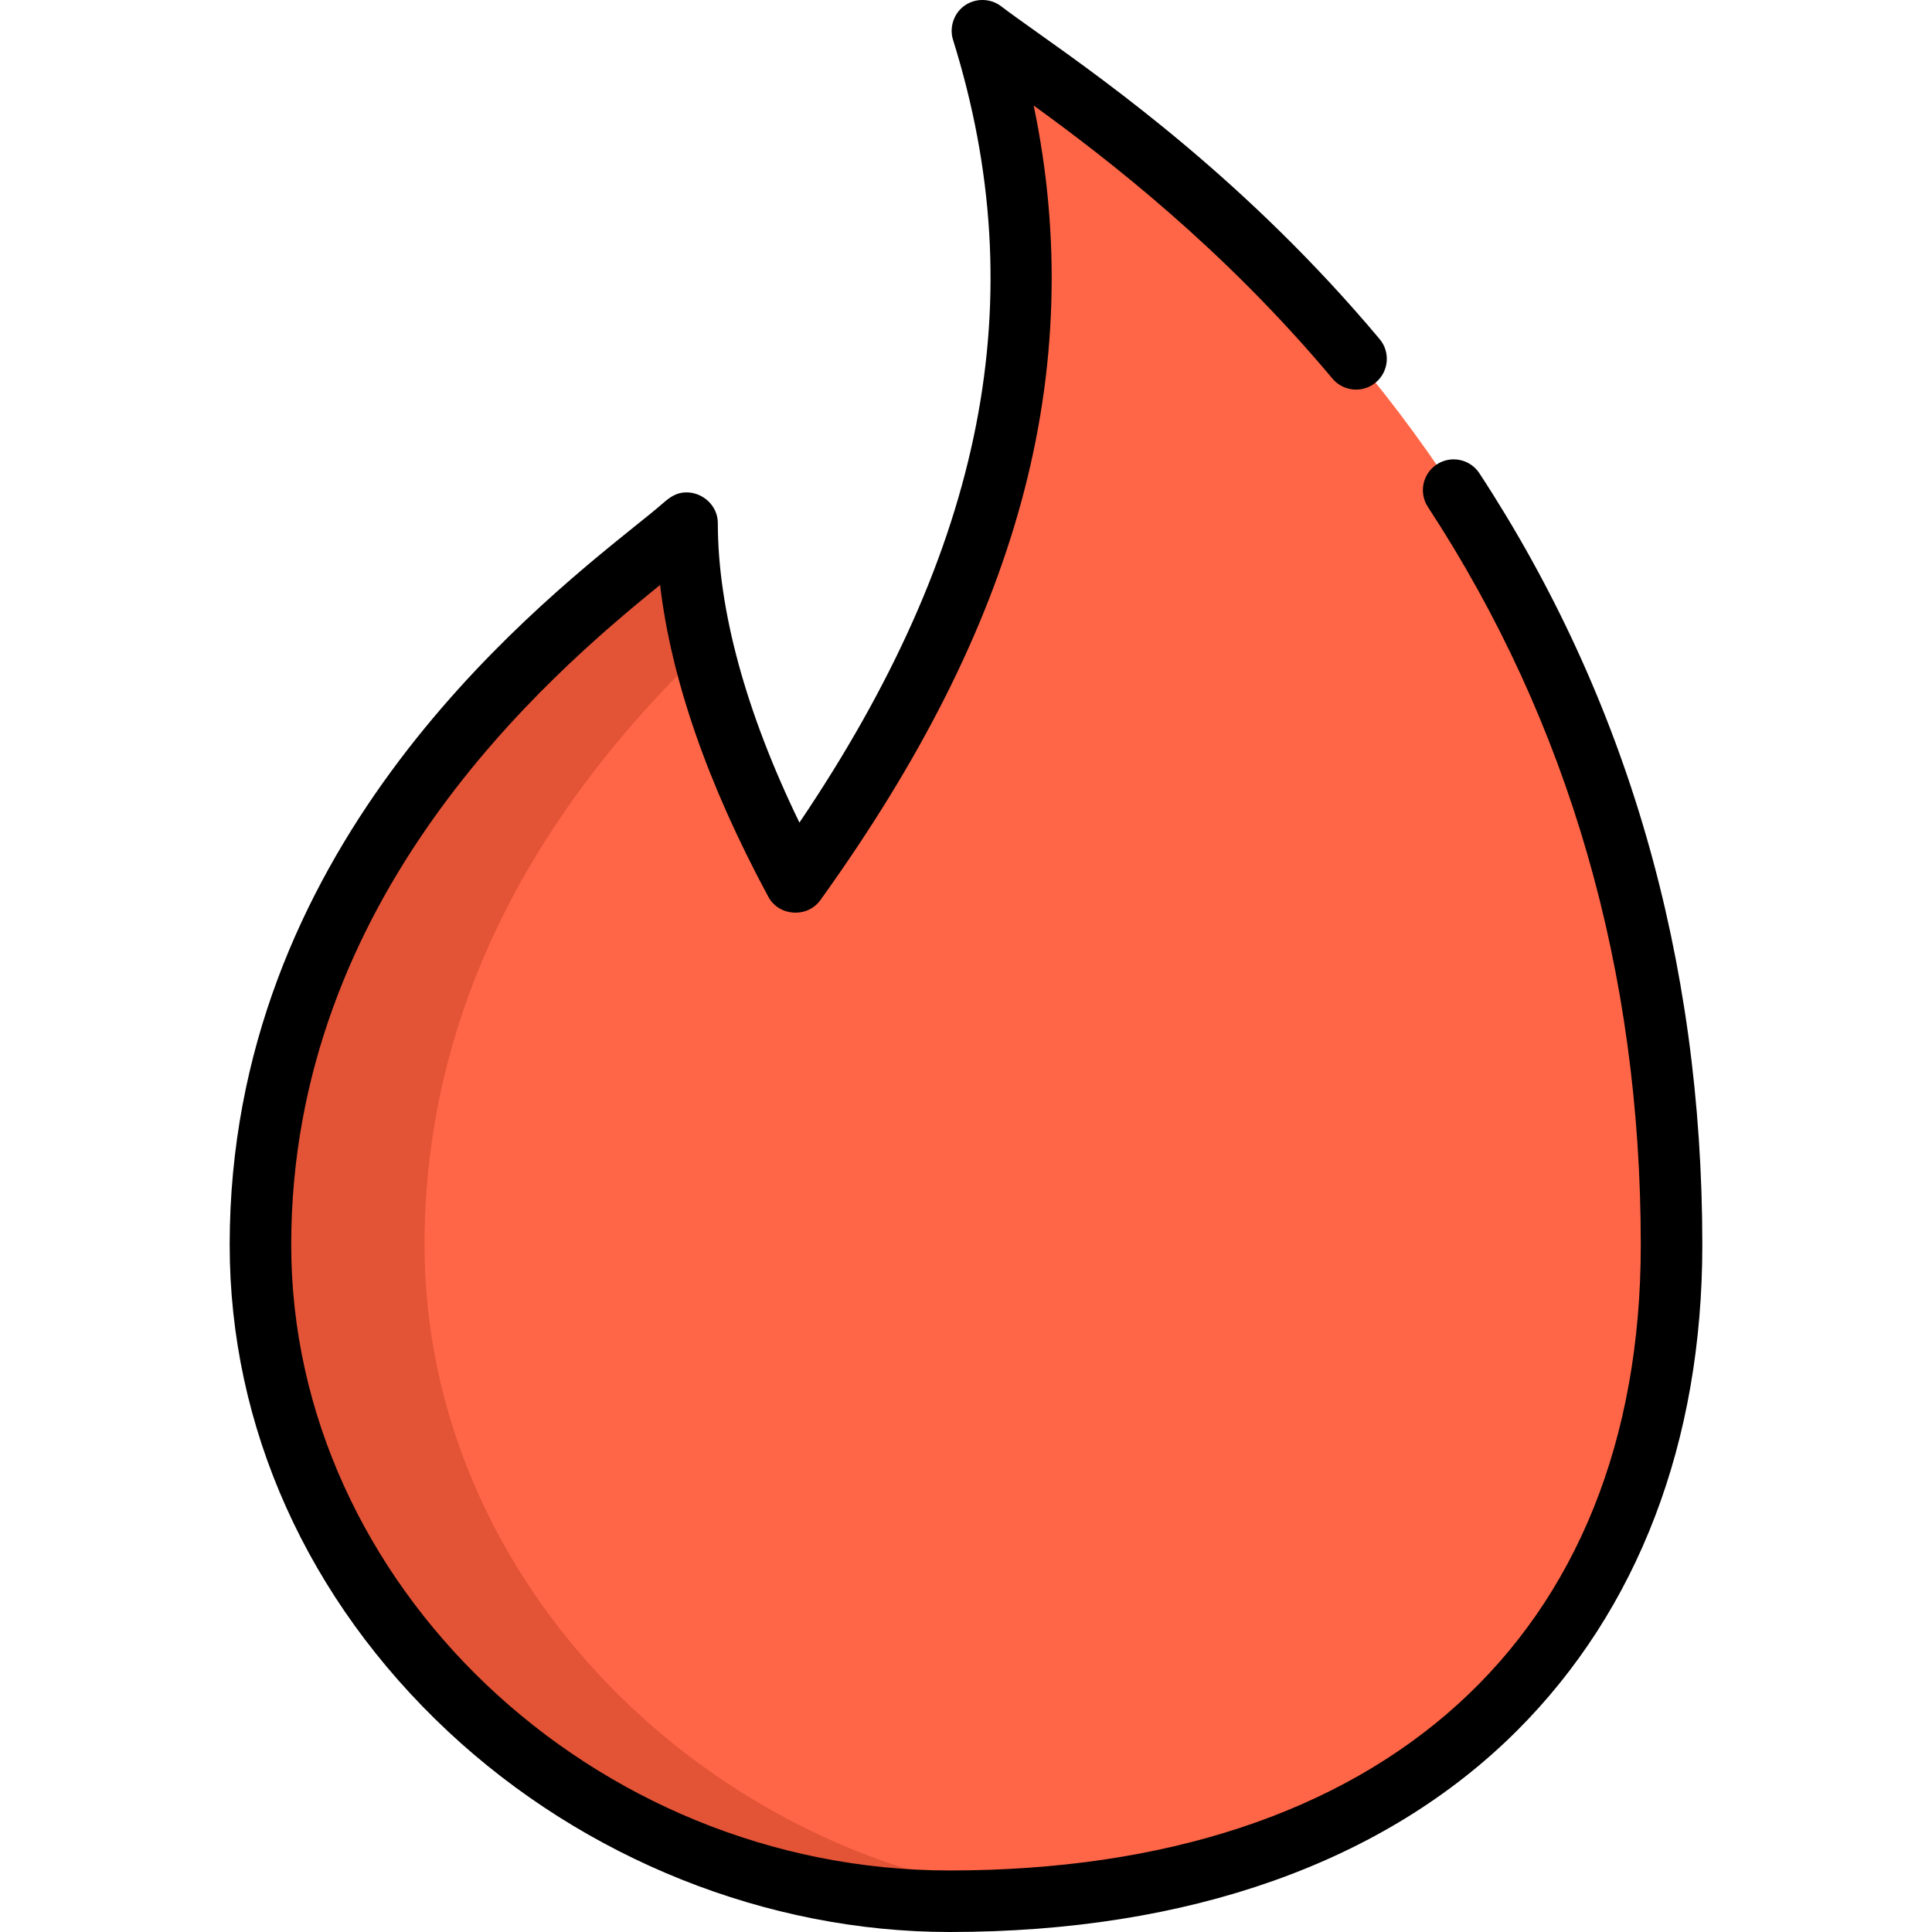
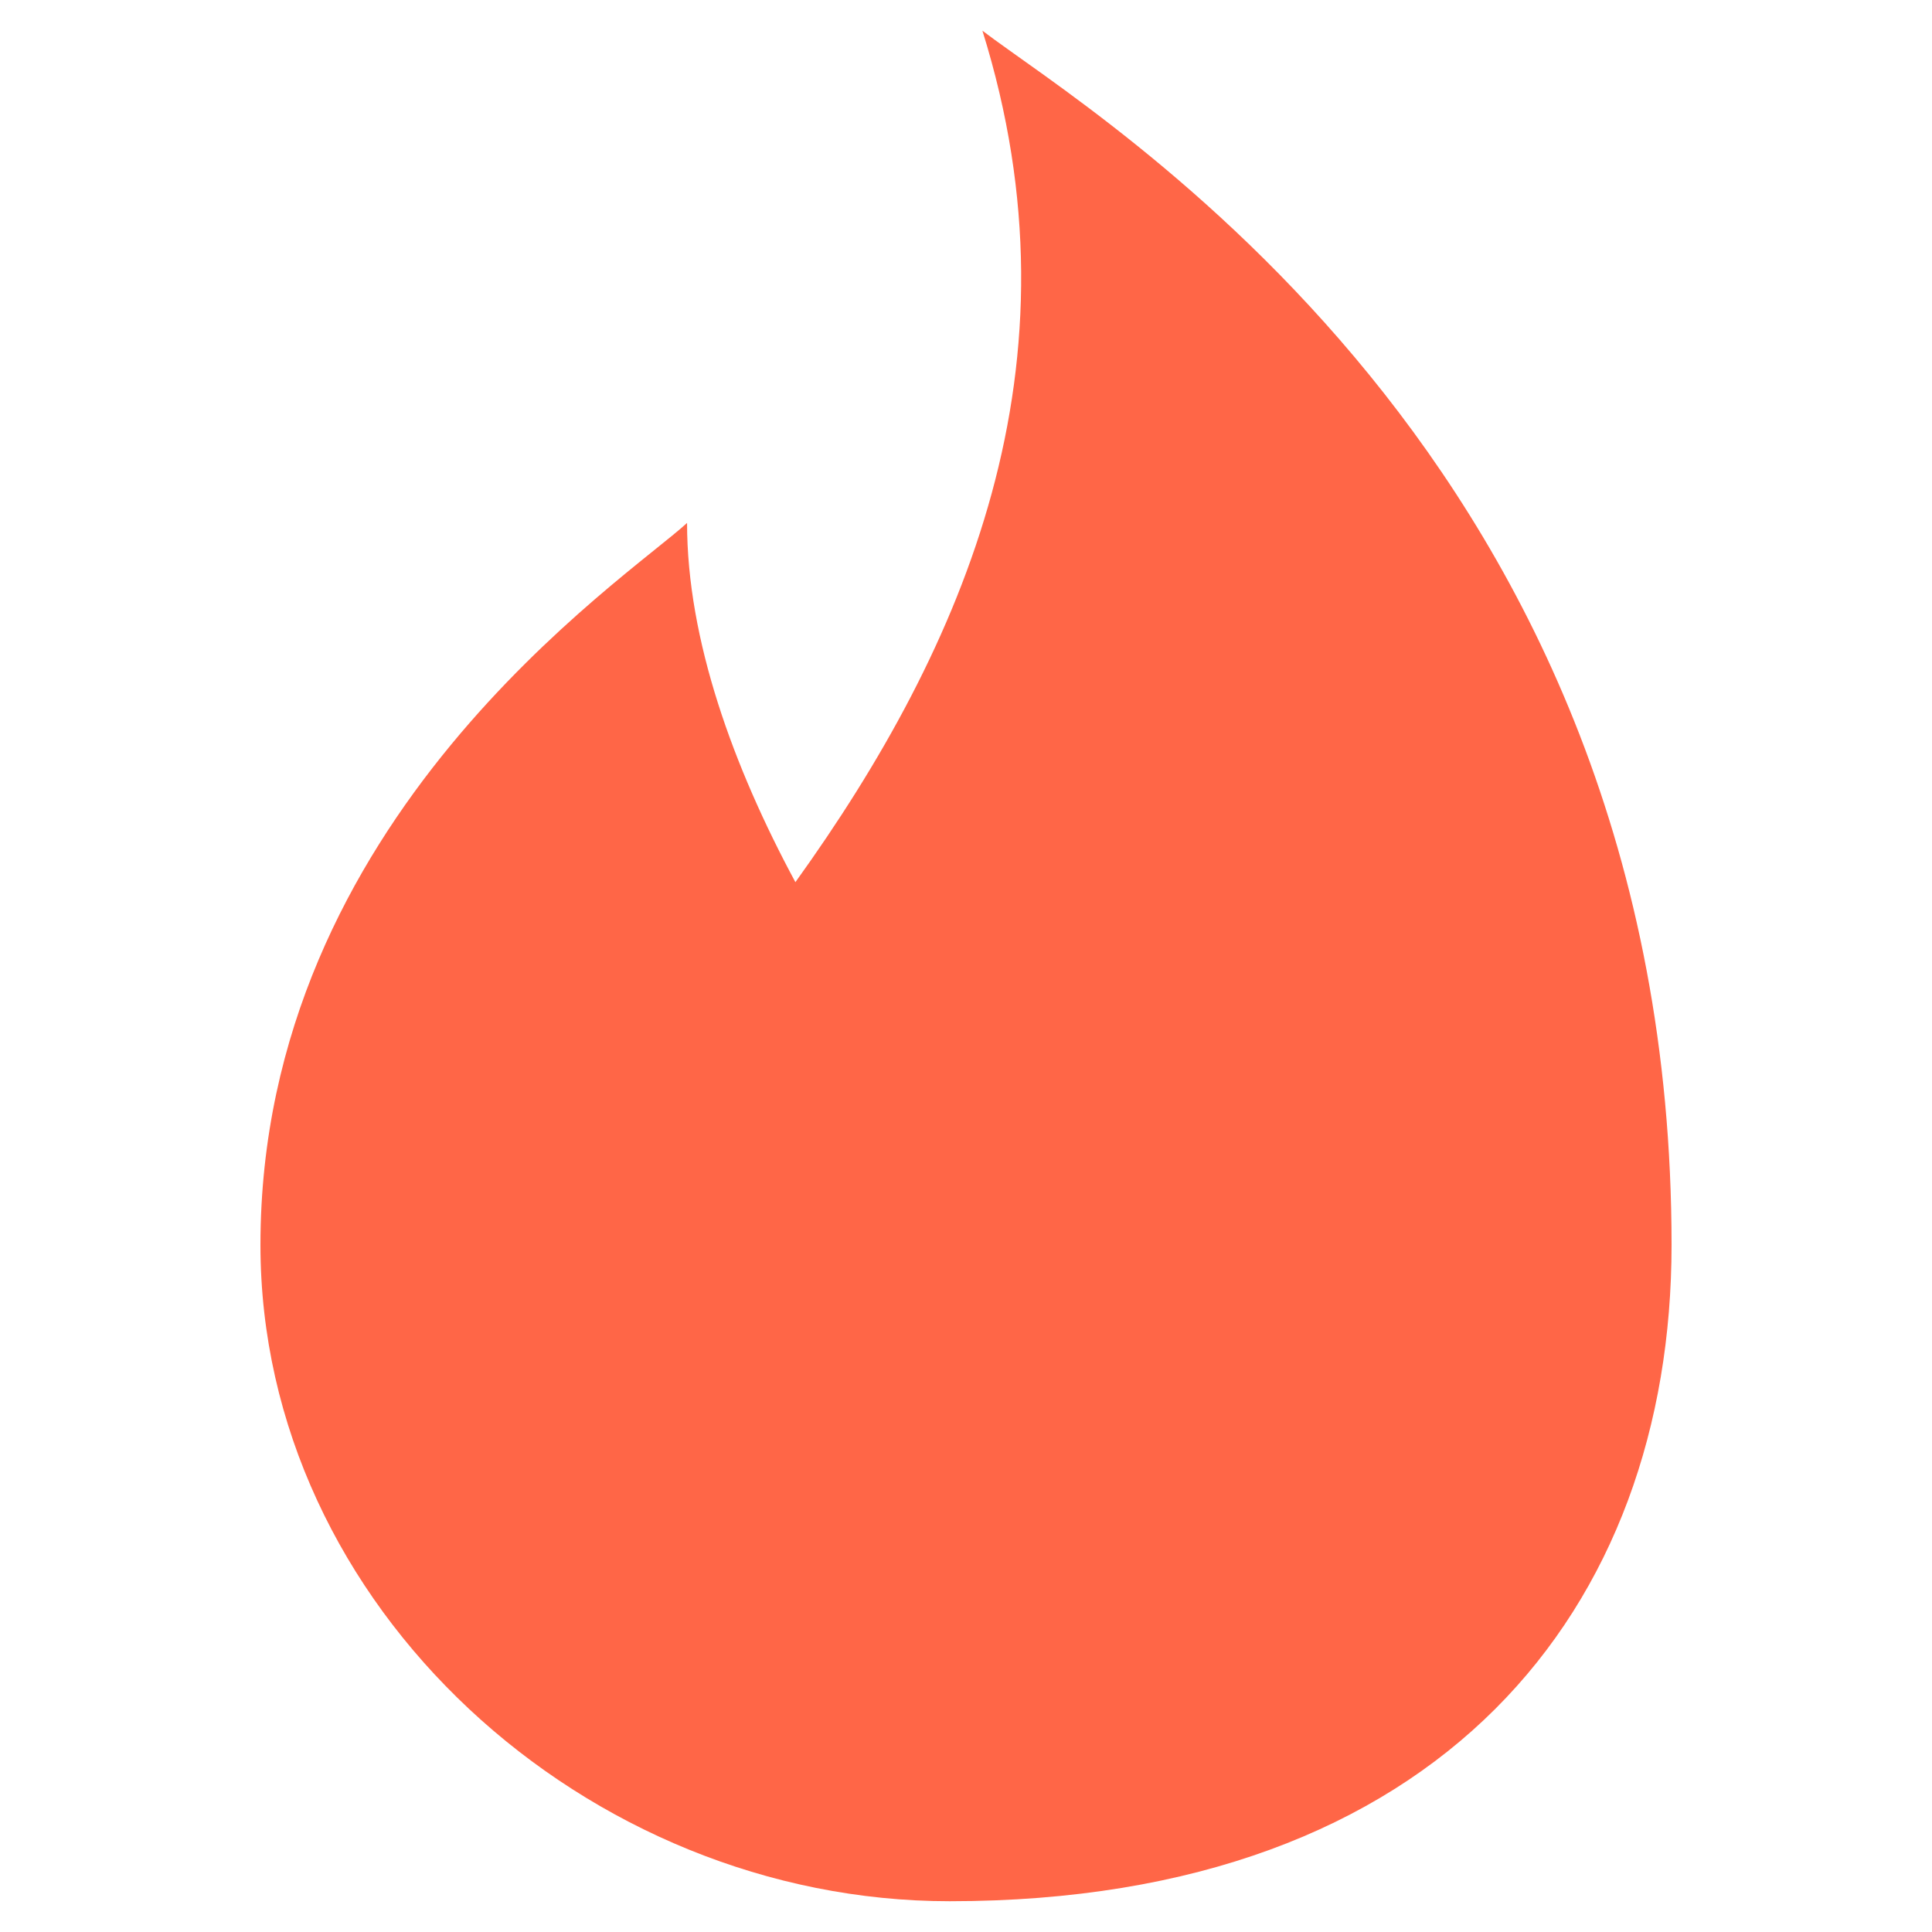
<svg xmlns="http://www.w3.org/2000/svg" height="800px" width="800px" version="1.1" id="Layer_1" viewBox="0 0 512 512" xml:space="preserve">
  <path style="fill:#FF6647;" d="M260.349,8.132c27.675,88.562-4.542,163.028-49.559,225.648  c-16.44-30.503-28.711-64.211-28.711-95.198c-16.284,14.979-113.057,78.271-113.057,191.328c0,96.062,86.57,173.934,182.631,173.934  c130.451,0,191.328-77.873,191.328-173.934C442.98,121.189,290.17,30.954,260.349,8.132z" />
-   <path style="fill:#E35336;" d="M112.504,329.911c0-73.385,40.77-125.794,73.838-157.641c-2.719-11.395-4.265-22.713-4.265-33.687  c-16.284,14.979-113.057,78.271-113.057,191.328c0,96.062,86.57,173.934,182.631,173.934c8.549,0,16.791-0.342,24.744-0.995  C188.102,493.552,112.504,419.678,112.504,329.911z" />
-   <path d="M392.056,125.422c-2.467-3.767-7.52-4.822-11.287-2.355c-3.768,2.467-4.822,7.519-2.355,11.287  c37.433,57.169,56.412,122.963,56.412,195.557c0,103.806-68.476,165.781-183.175,165.781c-94.577,0-174.478-75.919-174.478-165.781  c0-92.132,67.612-150.469,97.753-174.888c2.98,25.057,12.592,52.766,28.685,82.626c2.807,5.208,10.34,5.696,13.797,0.89  c26.527-36.902,43.959-71.482,53.286-105.712c9.47-34.755,10.545-69.93,3.241-104.86c20.027,14.503,50.353,37.981,79.186,72.369  c2.892,3.45,8.036,3.902,11.485,1.01c3.452-2.893,3.903-8.036,1.01-11.485c-34.799-41.504-71.374-67.506-91.024-81.475  c-3.748-2.666-6.988-4.967-9.289-6.728c-2.882-2.207-6.997-2.212-9.887-0.017c-2.706,2.055-3.864,5.682-2.849,8.924  c21.383,68.429,8.464,134.636-40.709,207.431c-14.182-29.184-21.627-56.431-21.627-79.413c0-4.614-4.097-8.28-8.652-8.09  c-2.425,0.101-4.124,1.324-5.882,2.86c-2.334,2.039-4.776,3.958-7.191,5.901c-29.438,23.687-107.638,86.604-107.638,190.658  c0,48.241,20.554,94.033,57.876,128.944C154.85,492.63,203.293,512,251.652,512c63.413,0,115.401-18.44,150.344-53.328  c32.146-32.095,49.138-76.619,49.138-128.759C451.133,254.09,431.257,185.291,392.056,125.422z" />
</svg>